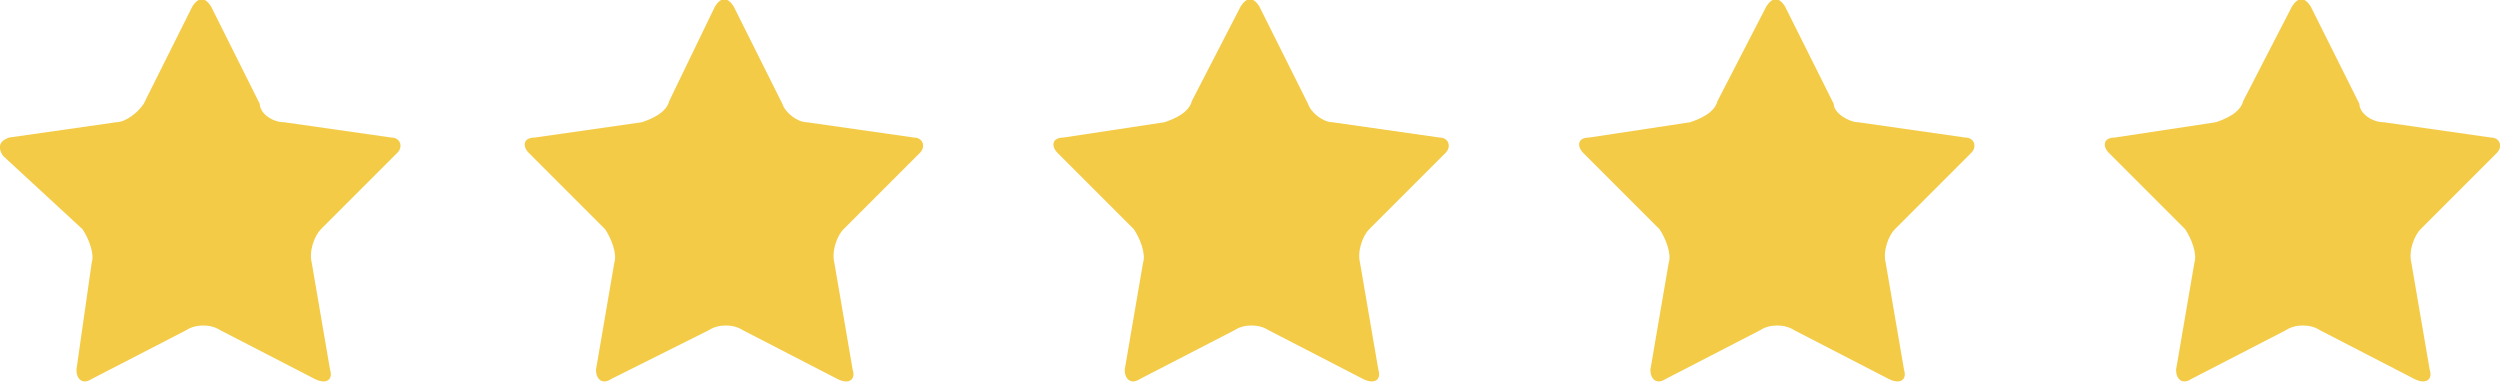
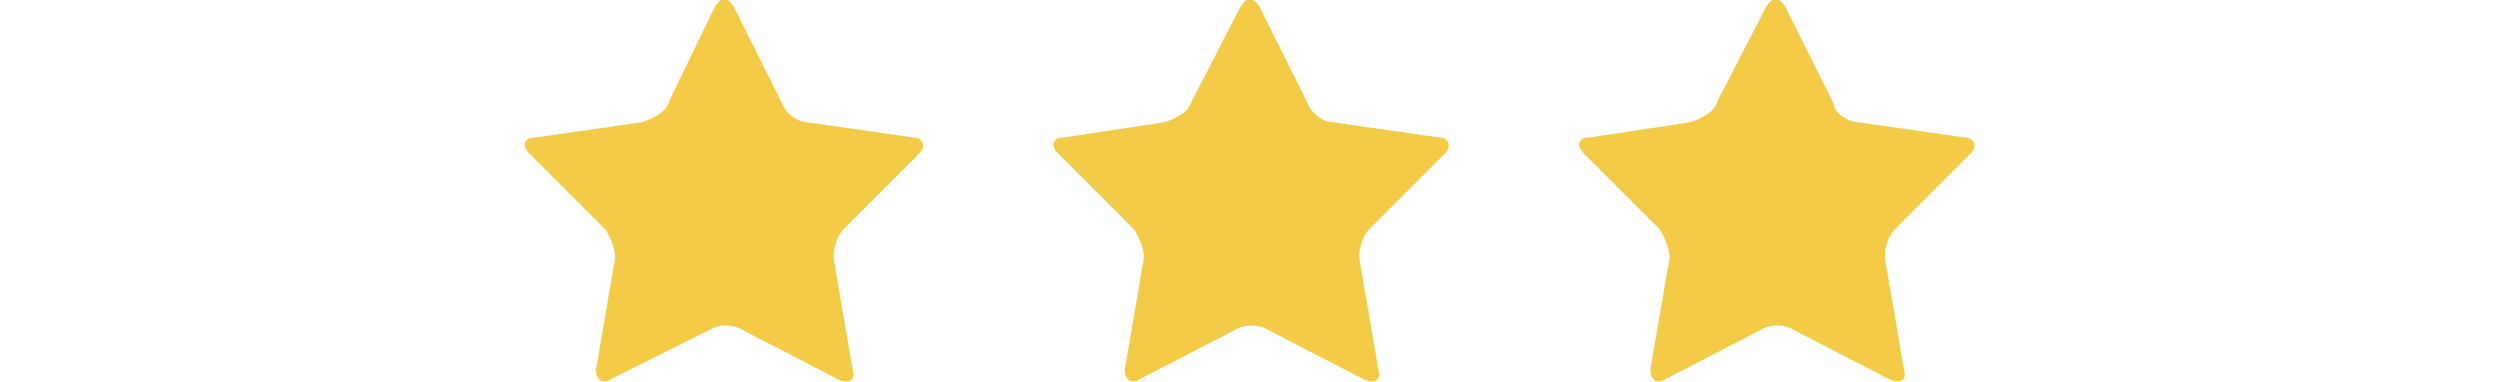
<svg xmlns="http://www.w3.org/2000/svg" id="Layer_1" x="0px" y="0px" viewBox="0 0 81.8 12.5" style="enable-background:new 0 0 81.8 12.5;" xml:space="preserve">
  <style type="text/css">	.st0{fill:#F3CB46;}</style>
-   <path class="st0" d="M6.3,0.2c0.2-0.3,0.4-0.3,0.6,0l1.6,3.2C8.5,3.7,8.9,4,9.3,4l3.5,0.5c0.3,0,0.4,0.3,0.2,0.5l-2.5,2.5 c-0.2,0.2-0.4,0.7-0.3,1.1l0.6,3.5c0.1,0.3-0.1,0.5-0.5,0.3l-3.1-1.6c-0.3-0.2-0.8-0.2-1.1,0l-3.1,1.6c-0.3,0.2-0.5,0-0.5-0.3L3,8.6 c0.1-0.3-0.1-0.8-0.3-1.1L0.1,5.1C-0.1,4.8,0,4.6,0.3,4.5L3.8,4C4.1,4,4.5,3.7,4.7,3.4L6.3,0.2z" />
  <path class="st0" d="M23.4,0.2c0.2-0.3,0.4-0.3,0.6,0l1.6,3.2C25.7,3.7,26.1,4,26.4,4l3.5,0.5c0.3,0,0.4,0.3,0.2,0.5l-2.5,2.5 c-0.2,0.2-0.4,0.7-0.3,1.1l0.6,3.5c0.1,0.3-0.1,0.5-0.5,0.3l-3.1-1.6c-0.3-0.2-0.8-0.2-1.1,0L20,12.4c-0.3,0.2-0.5,0-0.5-0.3 l0.6-3.5c0.1-0.3-0.1-0.8-0.3-1.1l-2.5-2.5c-0.2-0.2-0.2-0.5,0.2-0.5L21,4c0.3-0.1,0.8-0.3,0.9-0.7L23.4,0.2z" />
  <path class="st0" d="M40.6,0.2c0.2-0.3,0.4-0.3,0.6,0l1.6,3.2C42.9,3.7,43.3,4,43.6,4l3.5,0.5c0.3,0,0.4,0.3,0.2,0.5l-2.5,2.5 c-0.2,0.2-0.4,0.7-0.3,1.1l0.6,3.5c0.1,0.3-0.1,0.5-0.5,0.3l-3.1-1.6c-0.3-0.2-0.8-0.2-1.1,0l-3.1,1.6c-0.3,0.2-0.5,0-0.5-0.3 l0.6-3.5c0.1-0.3-0.1-0.8-0.3-1.1l-2.5-2.5c-0.2-0.2-0.2-0.5,0.2-0.5L38.1,4c0.3-0.1,0.8-0.3,0.9-0.7L40.6,0.2z" />
  <path class="st0" d="M57.8,0.2c0.2-0.3,0.4-0.3,0.6,0l1.6,3.2C60,3.7,60.5,4,60.8,4l3.5,0.5c0.3,0,0.4,0.3,0.2,0.5l-2.5,2.5 c-0.2,0.2-0.4,0.7-0.3,1.1l0.6,3.5c0.1,0.3-0.1,0.5-0.5,0.3l-3.1-1.6c-0.3-0.2-0.8-0.2-1.1,0l-3.1,1.6c-0.3,0.2-0.5,0-0.5-0.3 l0.6-3.5c0.1-0.3-0.1-0.8-0.3-1.1l-2.5-2.5c-0.2-0.2-0.2-0.5,0.2-0.5L55.3,4c0.3-0.1,0.8-0.3,0.9-0.7L57.8,0.2z" />
-   <path class="st0" d="M75,0.2c0.2-0.3,0.4-0.3,0.6,0l1.6,3.2C77.2,3.7,77.6,4,78,4l3.5,0.5c0.3,0,0.4,0.3,0.2,0.5l-2.5,2.5 c-0.2,0.2-0.4,0.7-0.3,1.1l0.6,3.5c0.1,0.3-0.1,0.5-0.5,0.3l-3.1-1.6c-0.3-0.2-0.8-0.2-1.1,0l-3.1,1.6c-0.3,0.2-0.5,0-0.5-0.3 l0.6-3.5c0.1-0.3-0.1-0.8-0.3-1.1l-2.5-2.5c-0.2-0.2-0.2-0.5,0.2-0.5L72.5,4c0.3-0.1,0.8-0.3,0.9-0.7L75,0.2z" />
  <g />
  <g />
  <g />
  <g />
  <g />
  <g />
  <g />
  <g />
  <g />
  <g />
  <g />
  <g />
  <g />
  <g />
  <g />
</svg>